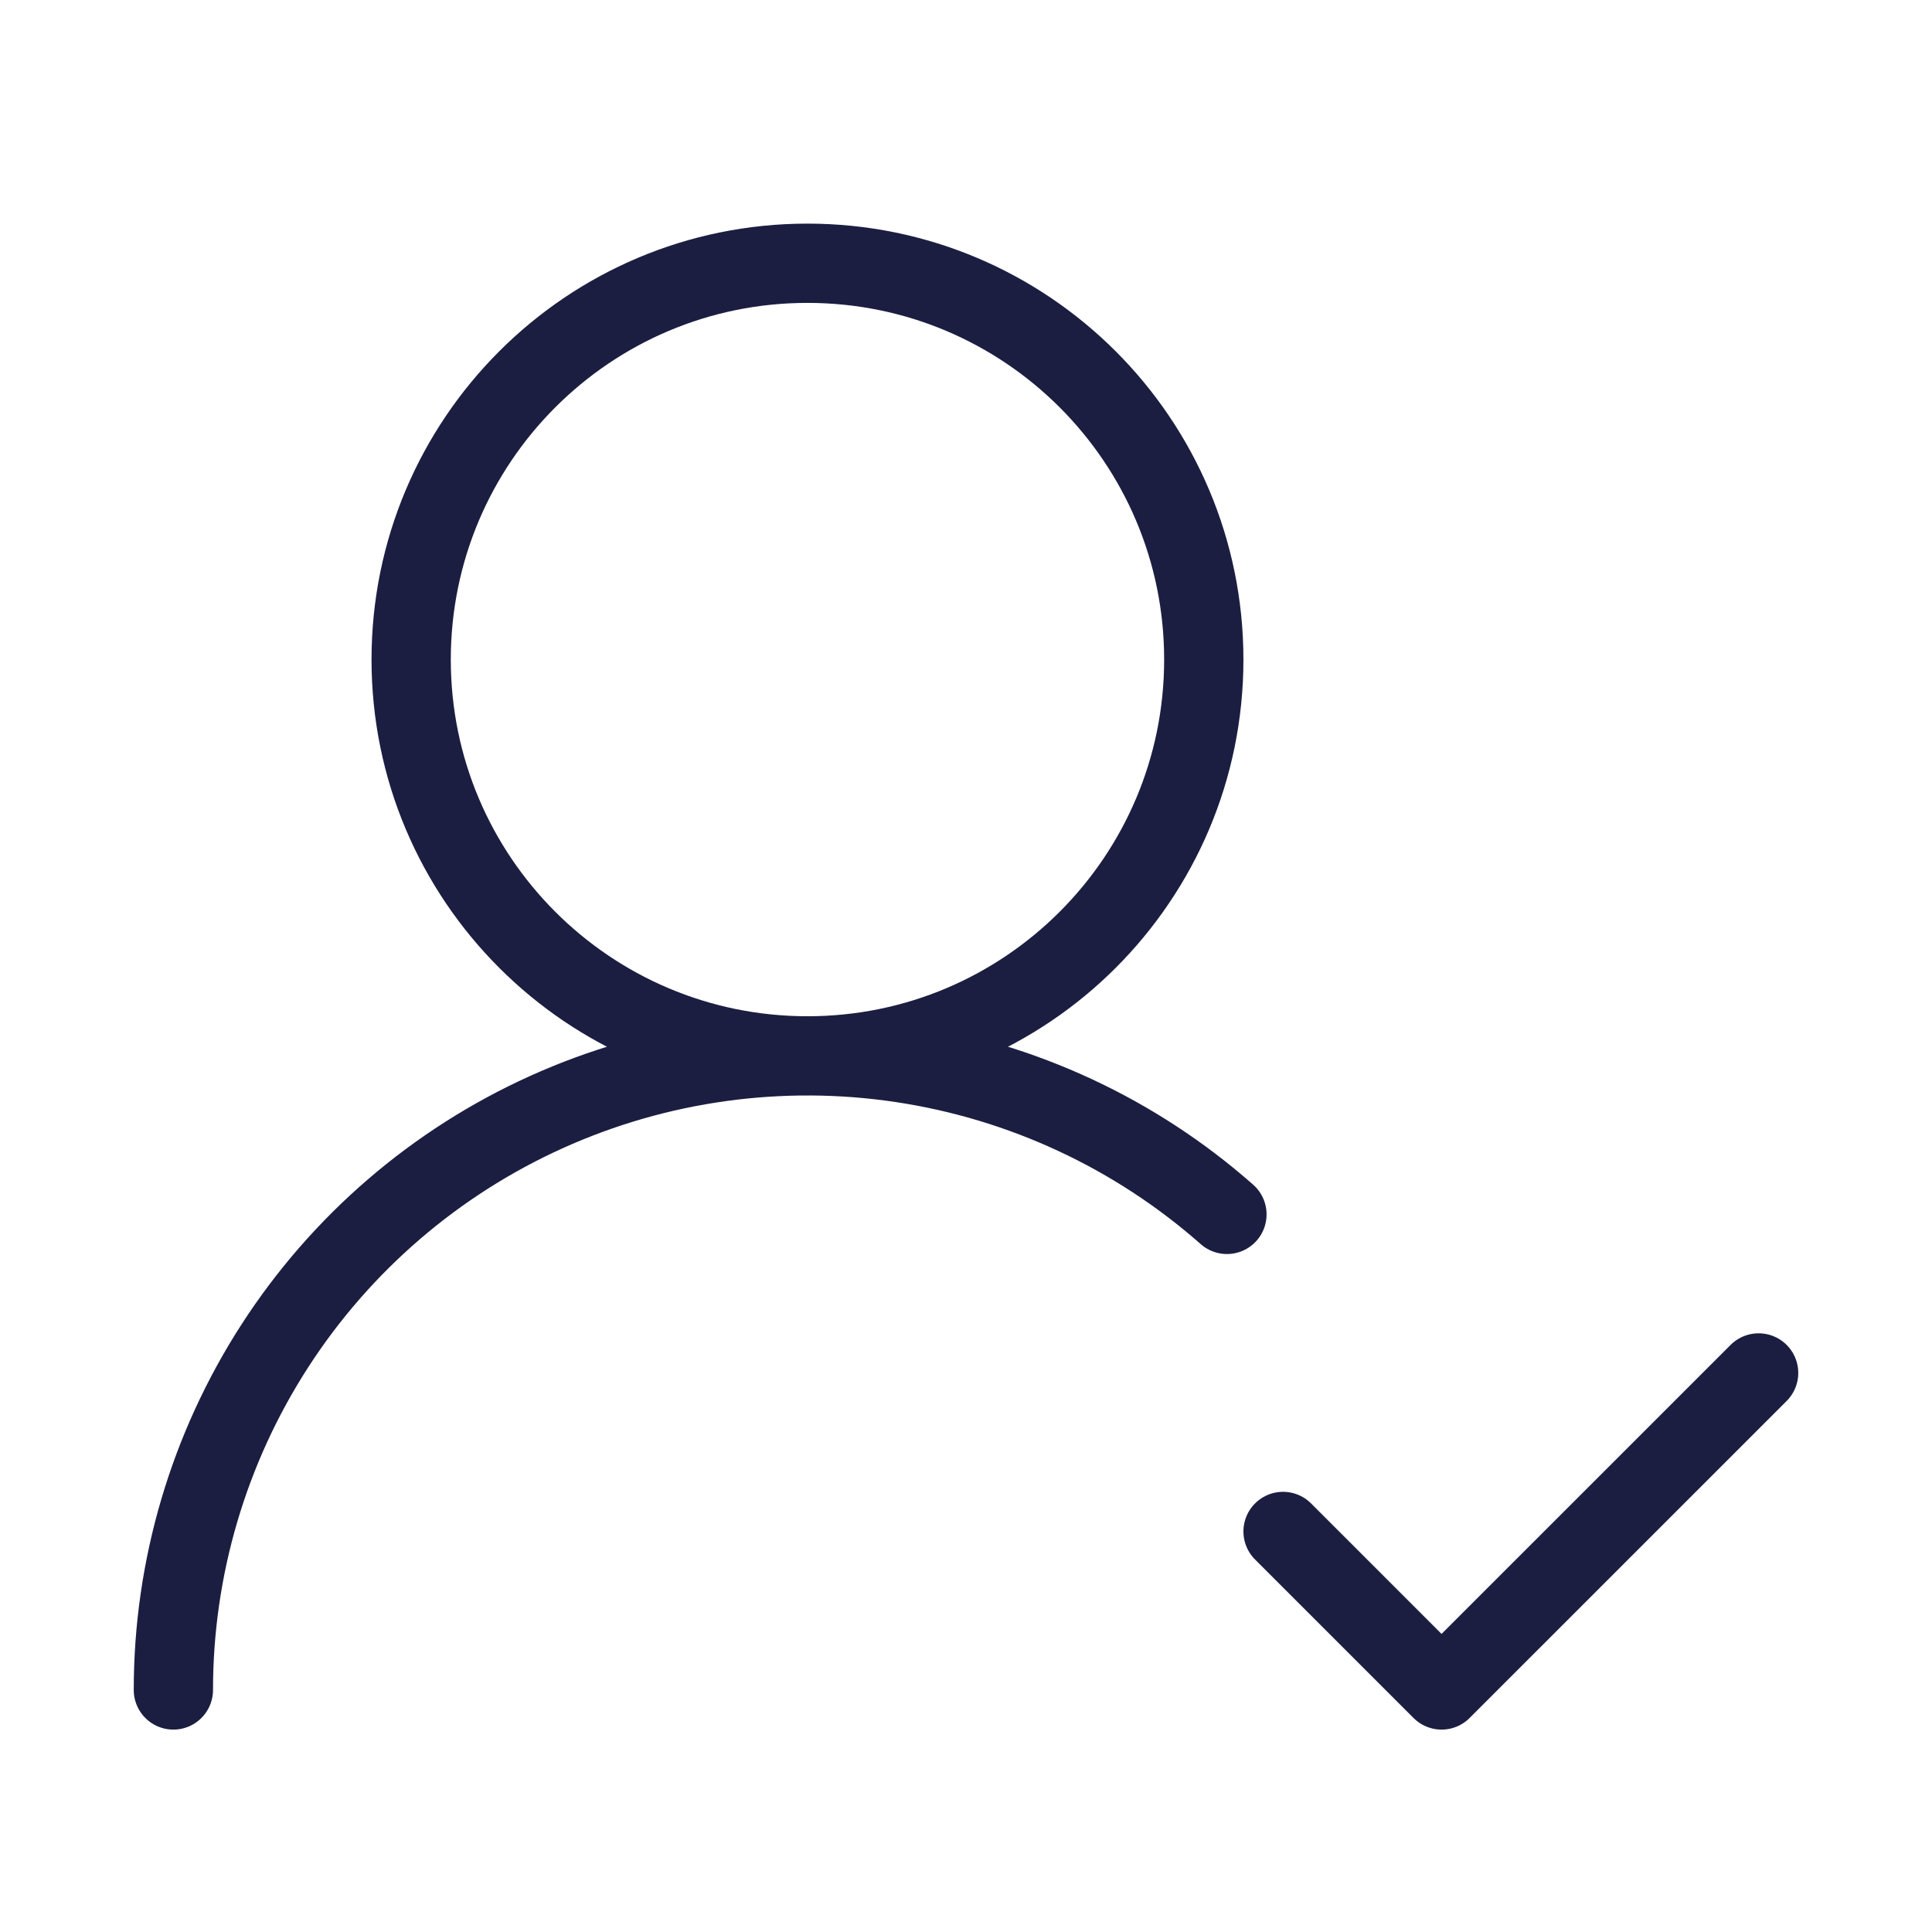
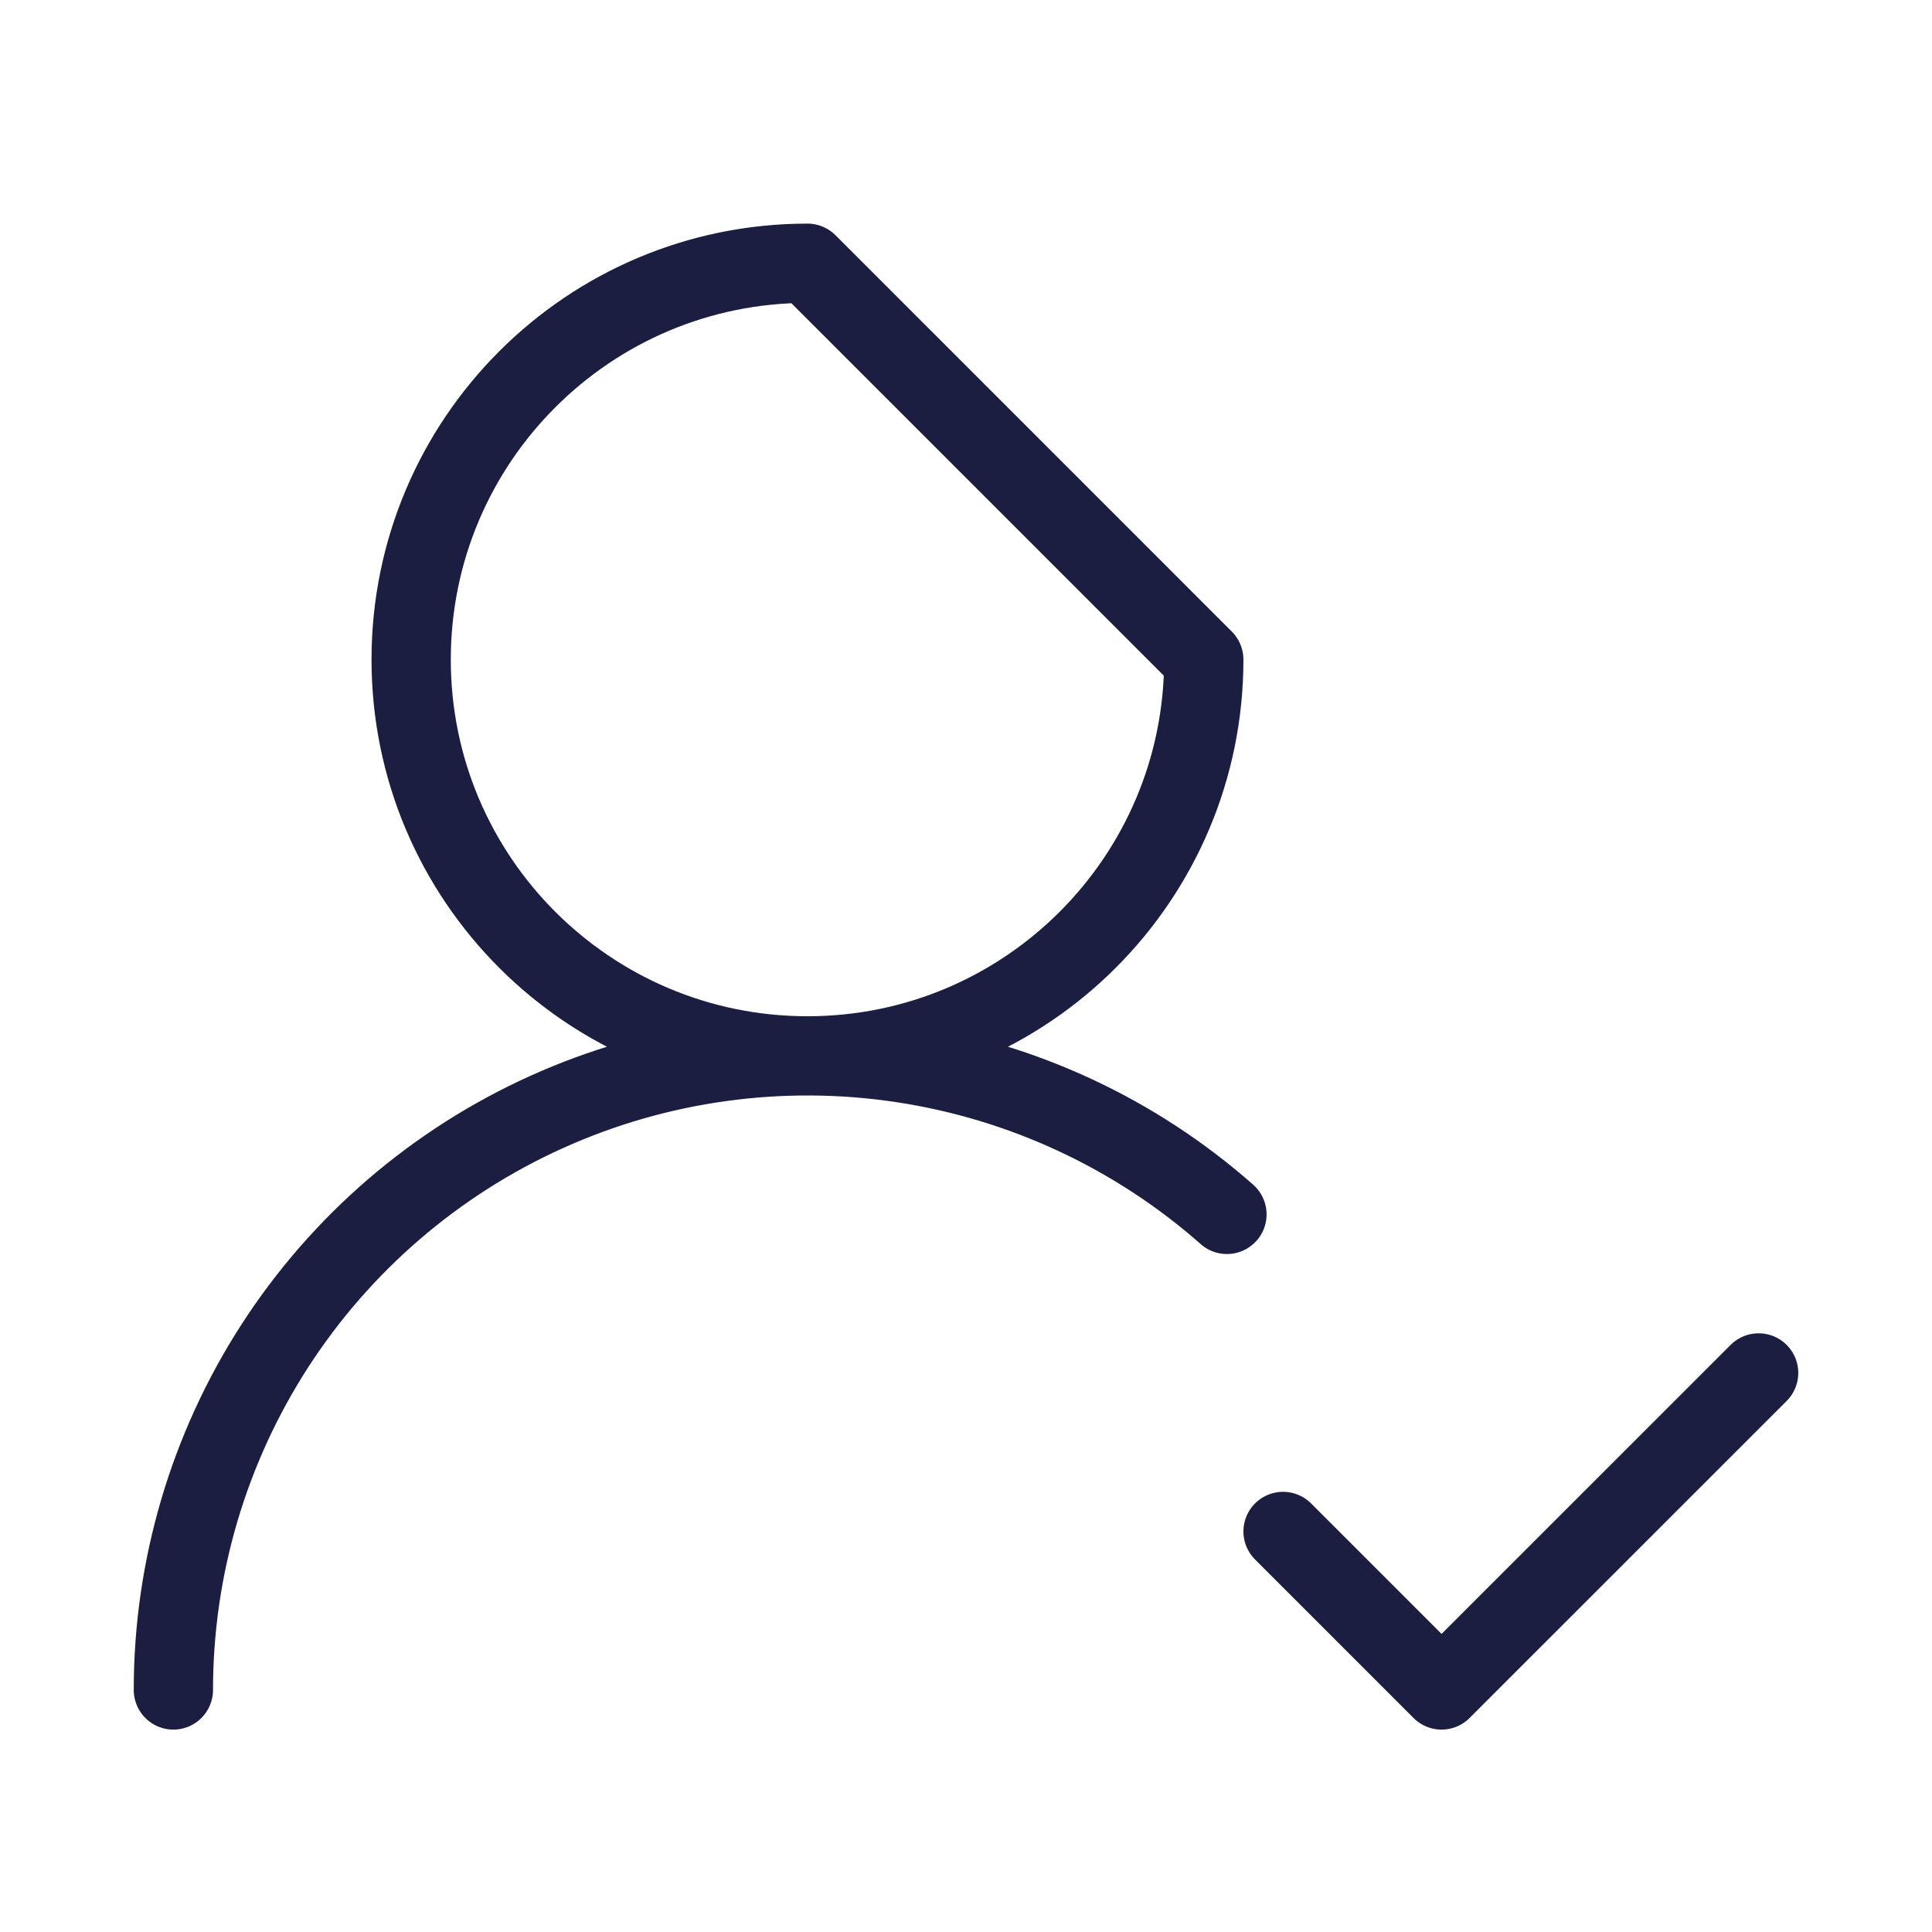
<svg xmlns="http://www.w3.org/2000/svg" width="65" height="65" viewBox="0 0 65 65" fill="none">
-   <path d="M5.833 56.857C5.833 52.751 7.018 48.733 9.245 45.283C11.472 41.834 14.647 39.101 18.39 37.412C22.132 35.723 26.282 35.149 30.342 35.76C34.402 36.371 38.2 38.141 41.279 40.857M43.167 51.524L48.5 56.857L59.167 46.191M40.5 22.191C40.5 29.554 34.53 35.524 27.167 35.524C19.803 35.524 13.833 29.554 13.833 22.191C13.833 14.827 19.803 8.857 27.167 8.857C34.53 8.857 40.5 14.827 40.5 22.191Z" stroke="#1B1E41" stroke-width="2.667" stroke-linecap="round" stroke-linejoin="round" />
+   <path d="M5.833 56.857C5.833 52.751 7.018 48.733 9.245 45.283C11.472 41.834 14.647 39.101 18.39 37.412C22.132 35.723 26.282 35.149 30.342 35.76C34.402 36.371 38.2 38.141 41.279 40.857M43.167 51.524L48.5 56.857L59.167 46.191M40.5 22.191C40.5 29.554 34.53 35.524 27.167 35.524C19.803 35.524 13.833 29.554 13.833 22.191C13.833 14.827 19.803 8.857 27.167 8.857Z" stroke="#1B1E41" stroke-width="2.667" stroke-linecap="round" stroke-linejoin="round" />
</svg>